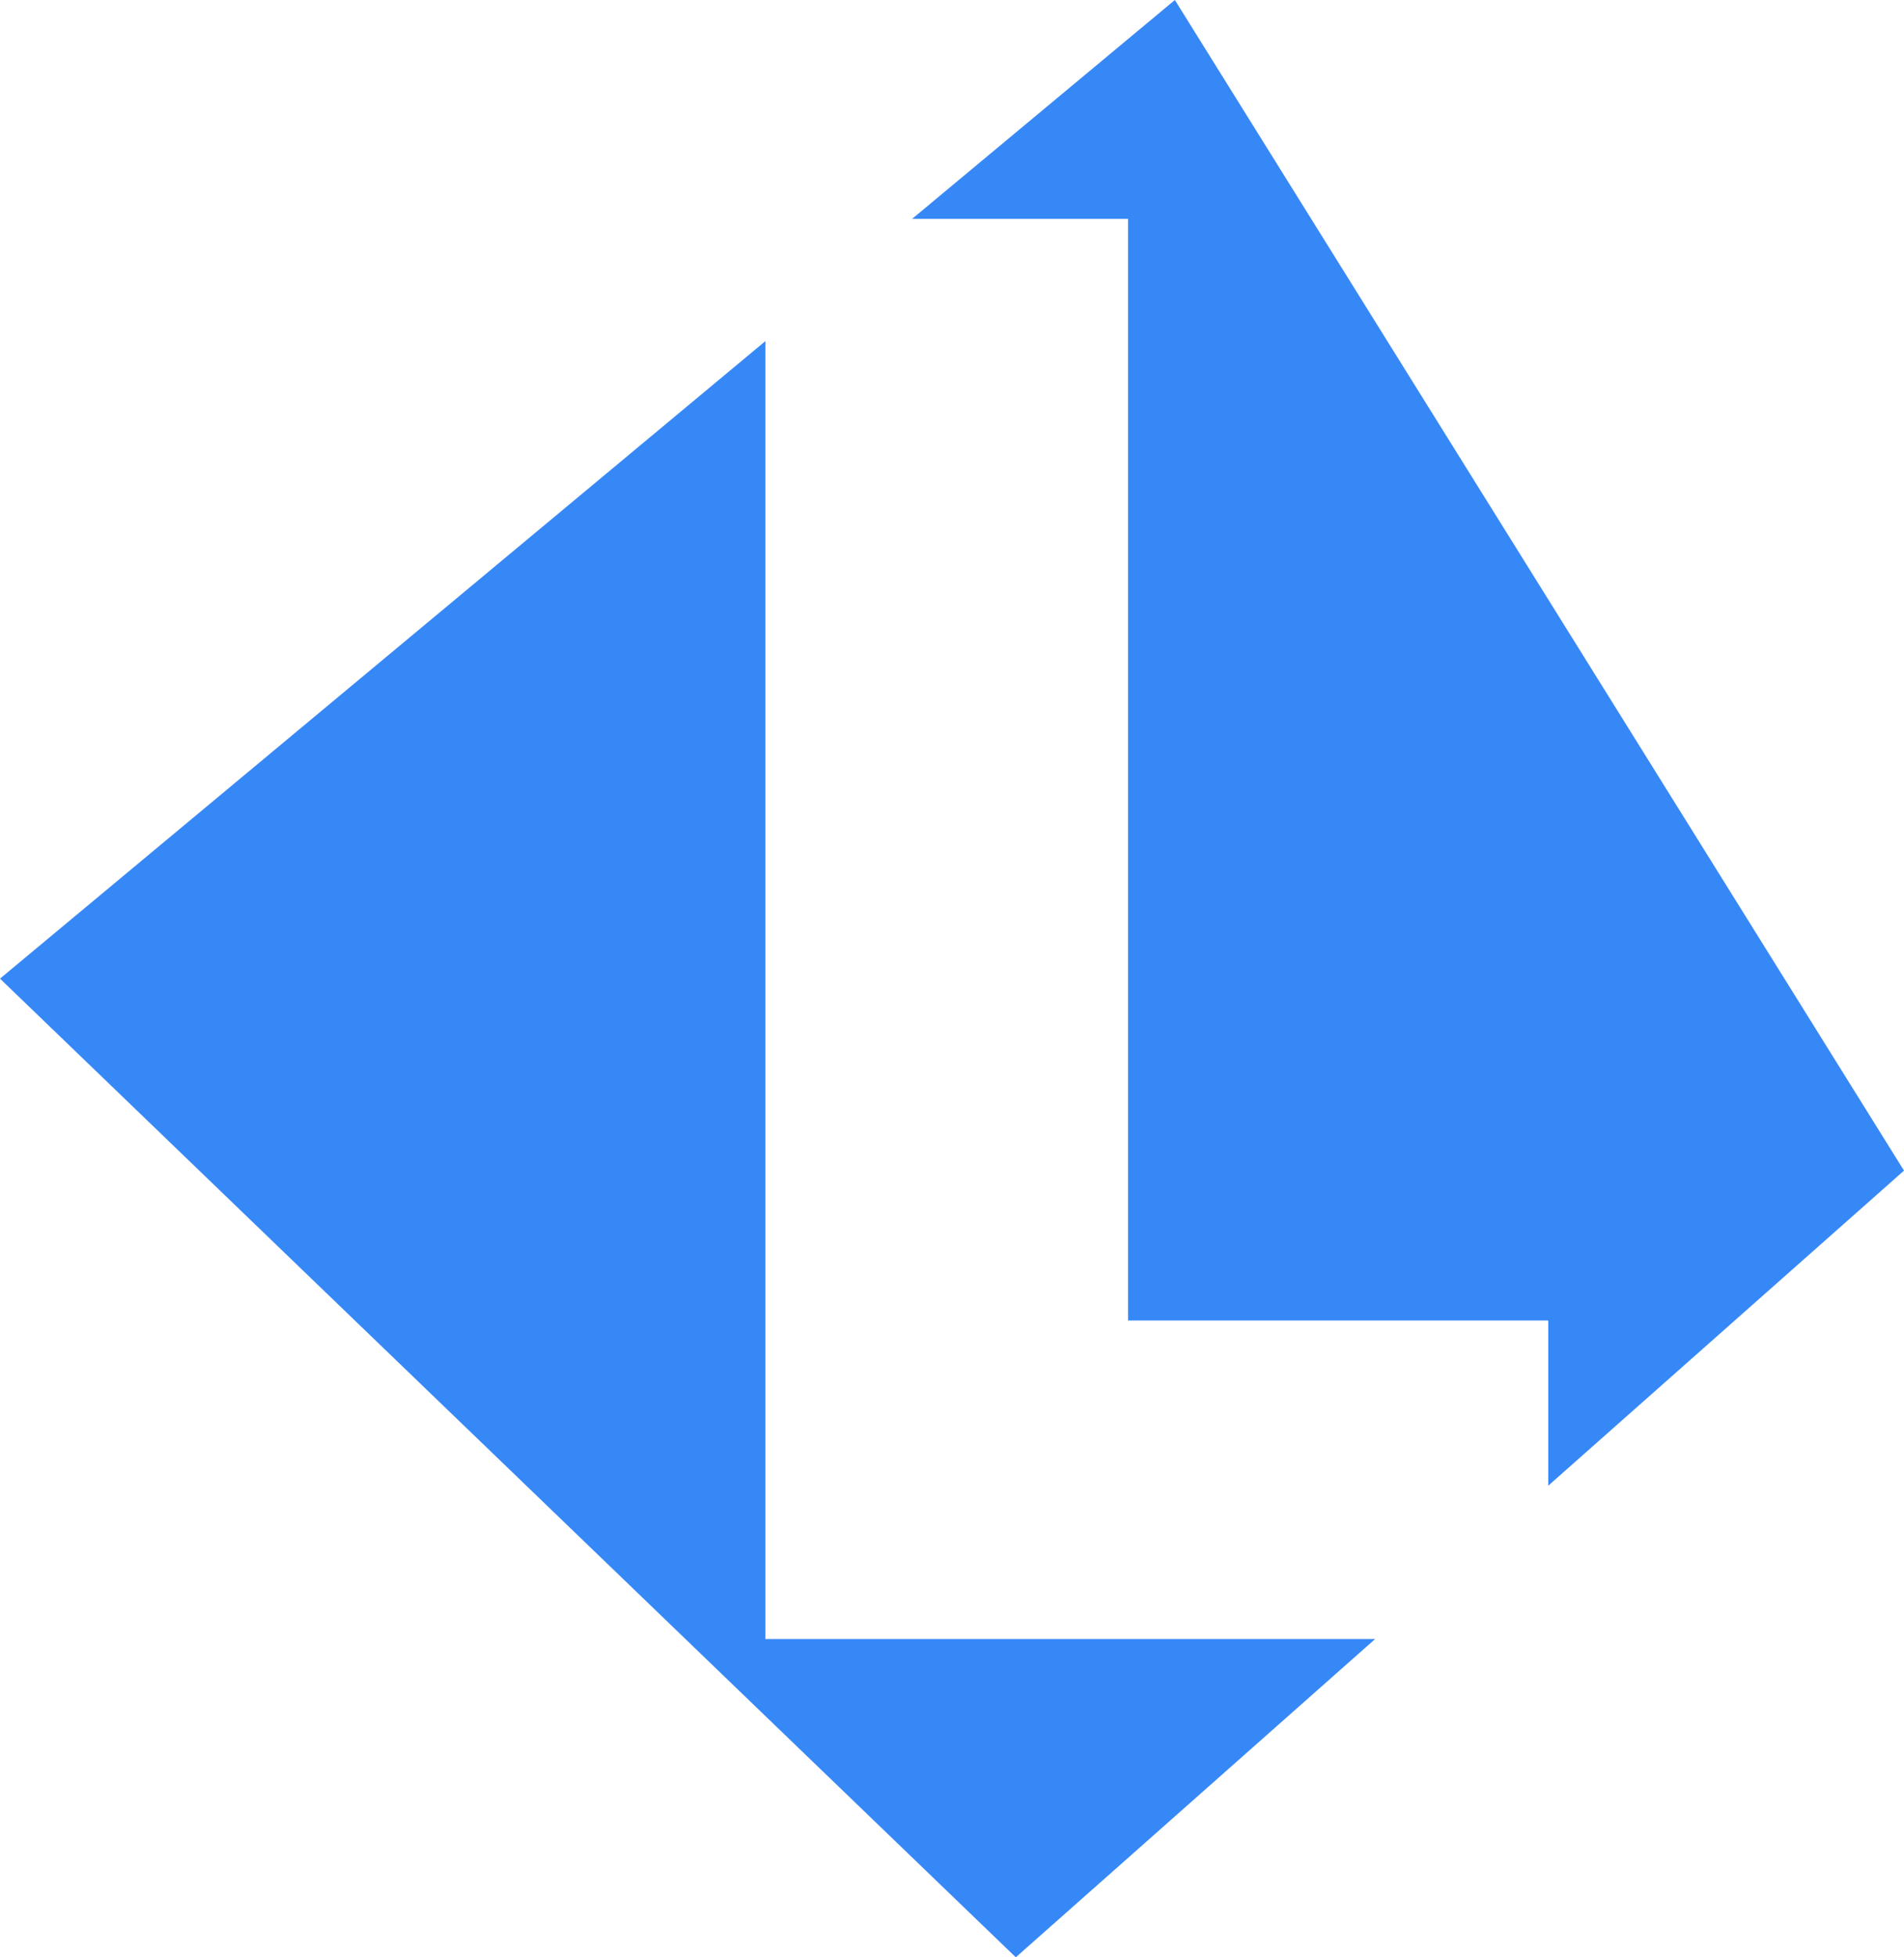
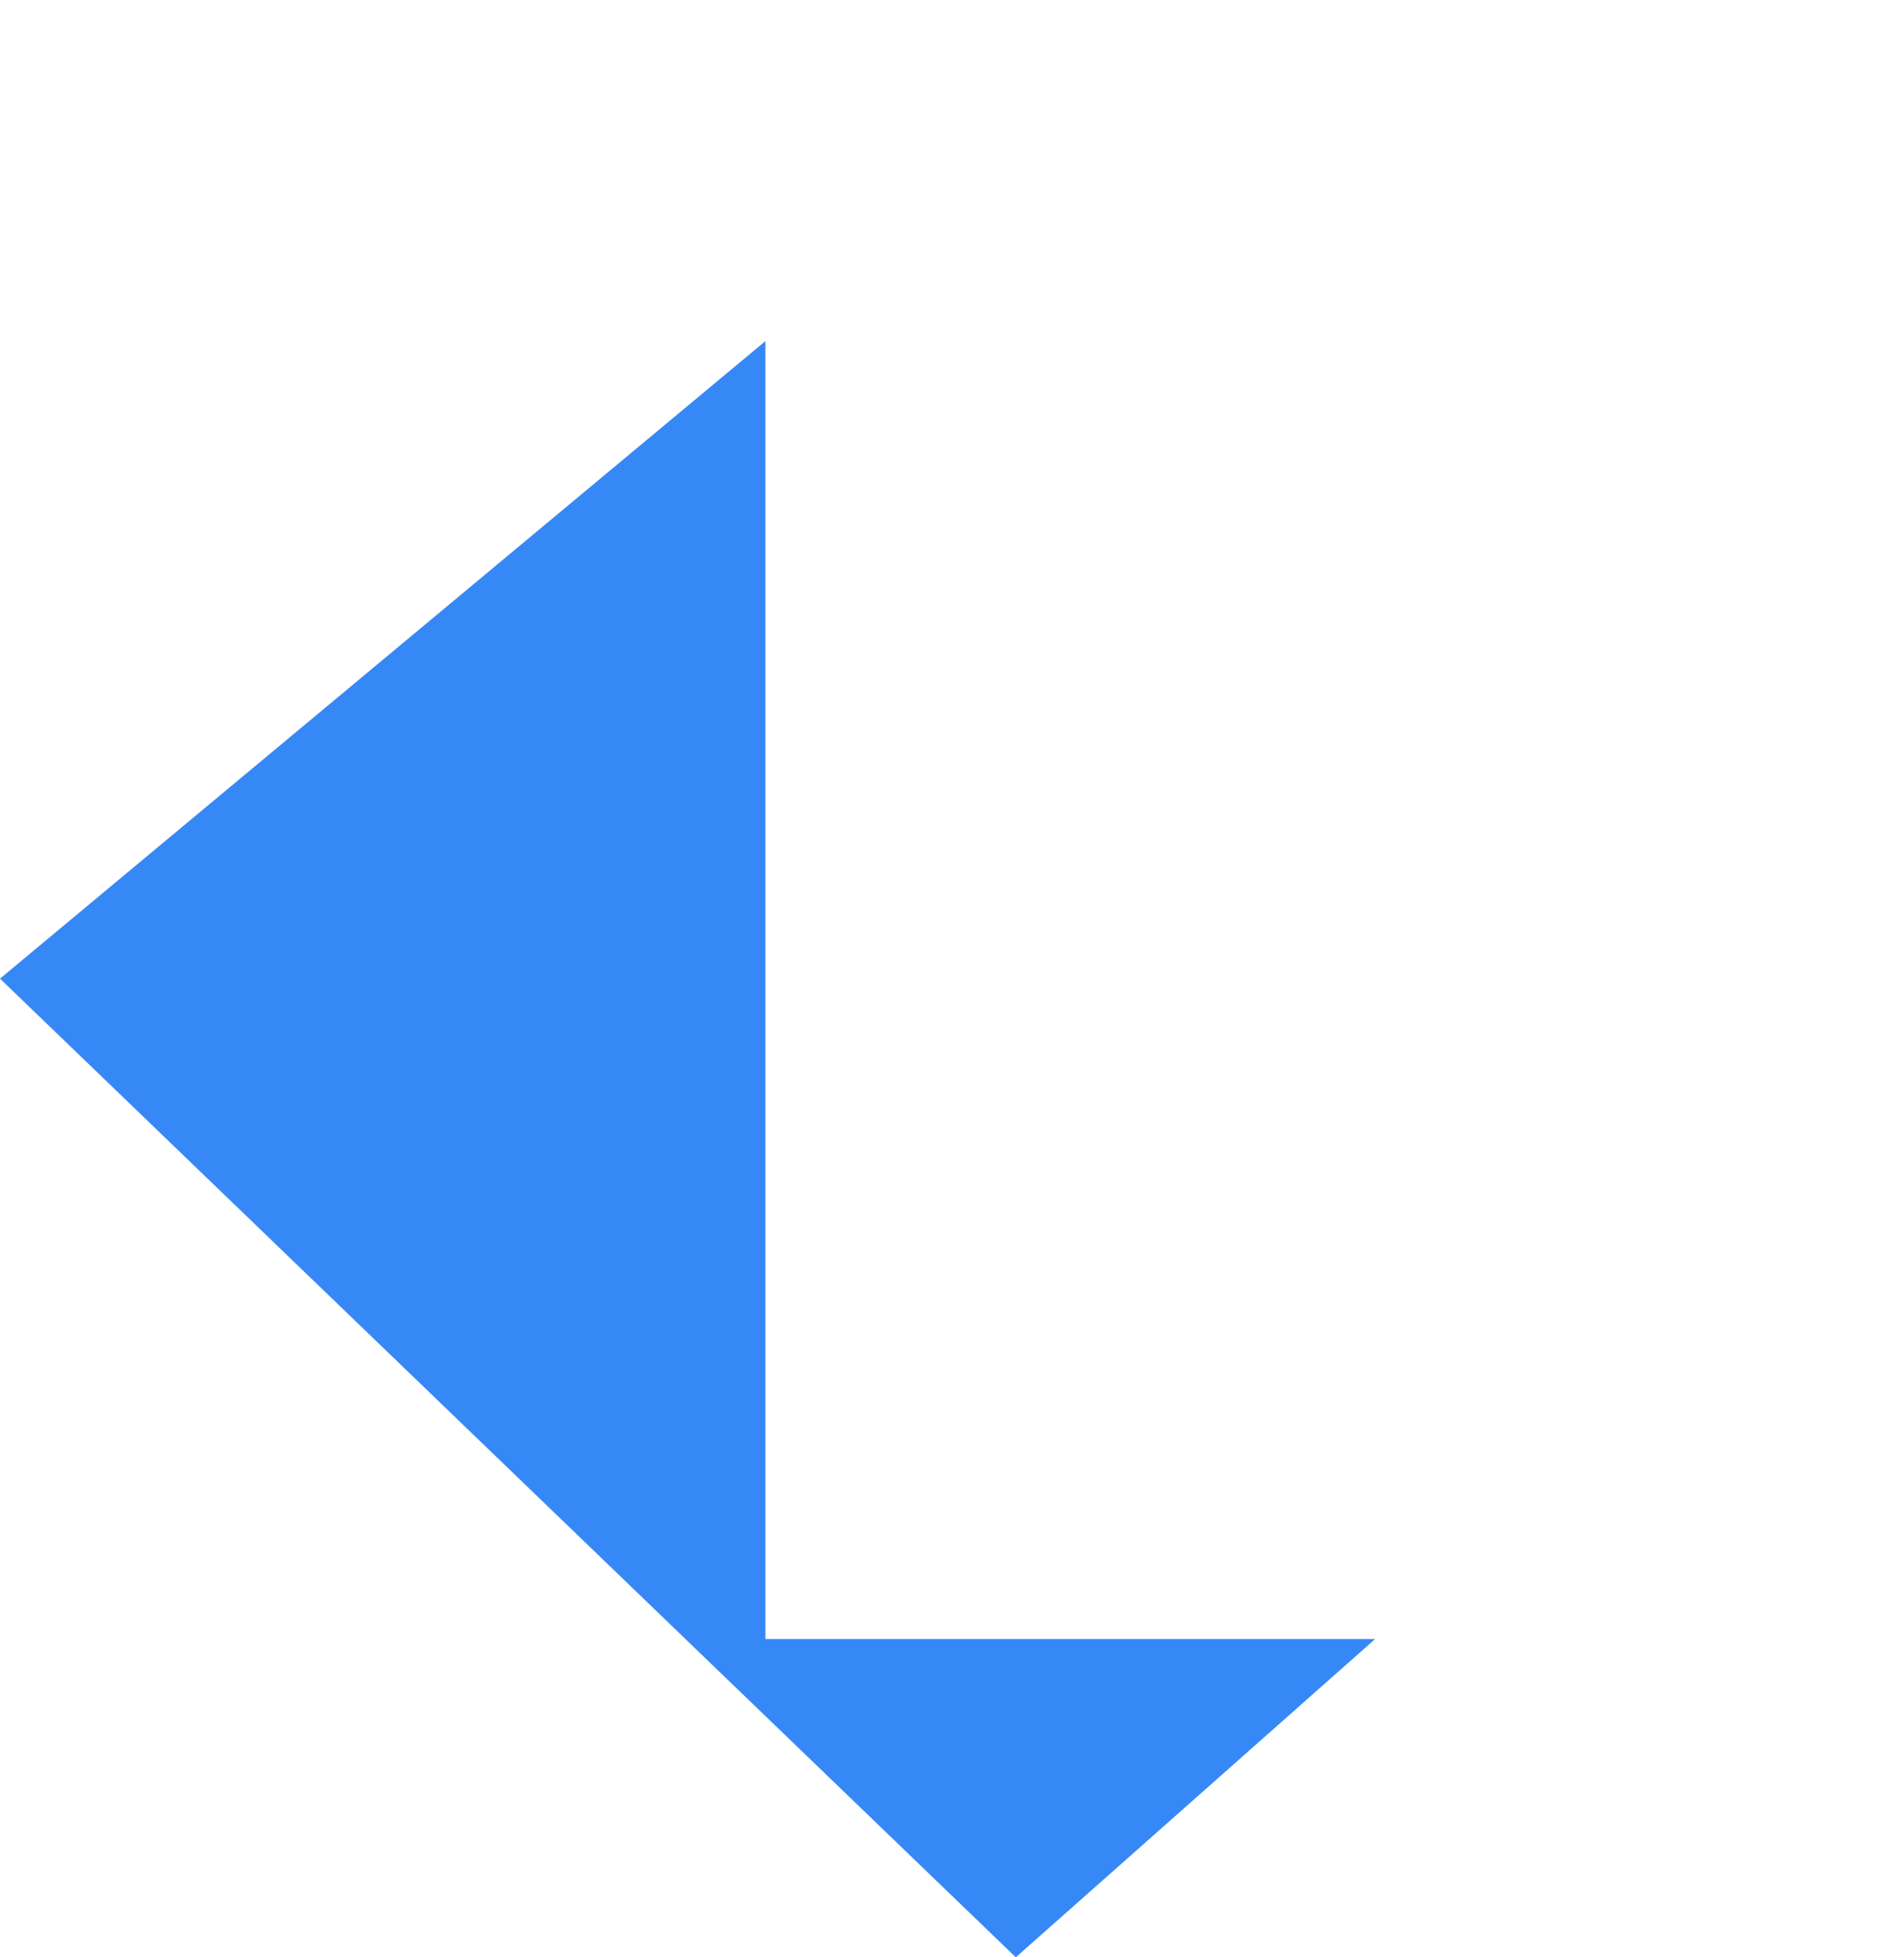
<svg xmlns="http://www.w3.org/2000/svg" viewBox="0 0 41.246 42.391">
  <g style="isolation:isolate">
    <g fill="#3788f7">
-       <path style="mix-blend-mode:multiply" d="M24.437 4.74v23.859h9.102v3.578l7.707-6.824L25.451 0l-5.692 4.74h4.678z" />
      <path style="mix-blend-mode:multiply" d="M16.58 35.498V7.388L0 21.195l22.005 21.196 7.784-6.893H16.58z" />
    </g>
  </g>
</svg>